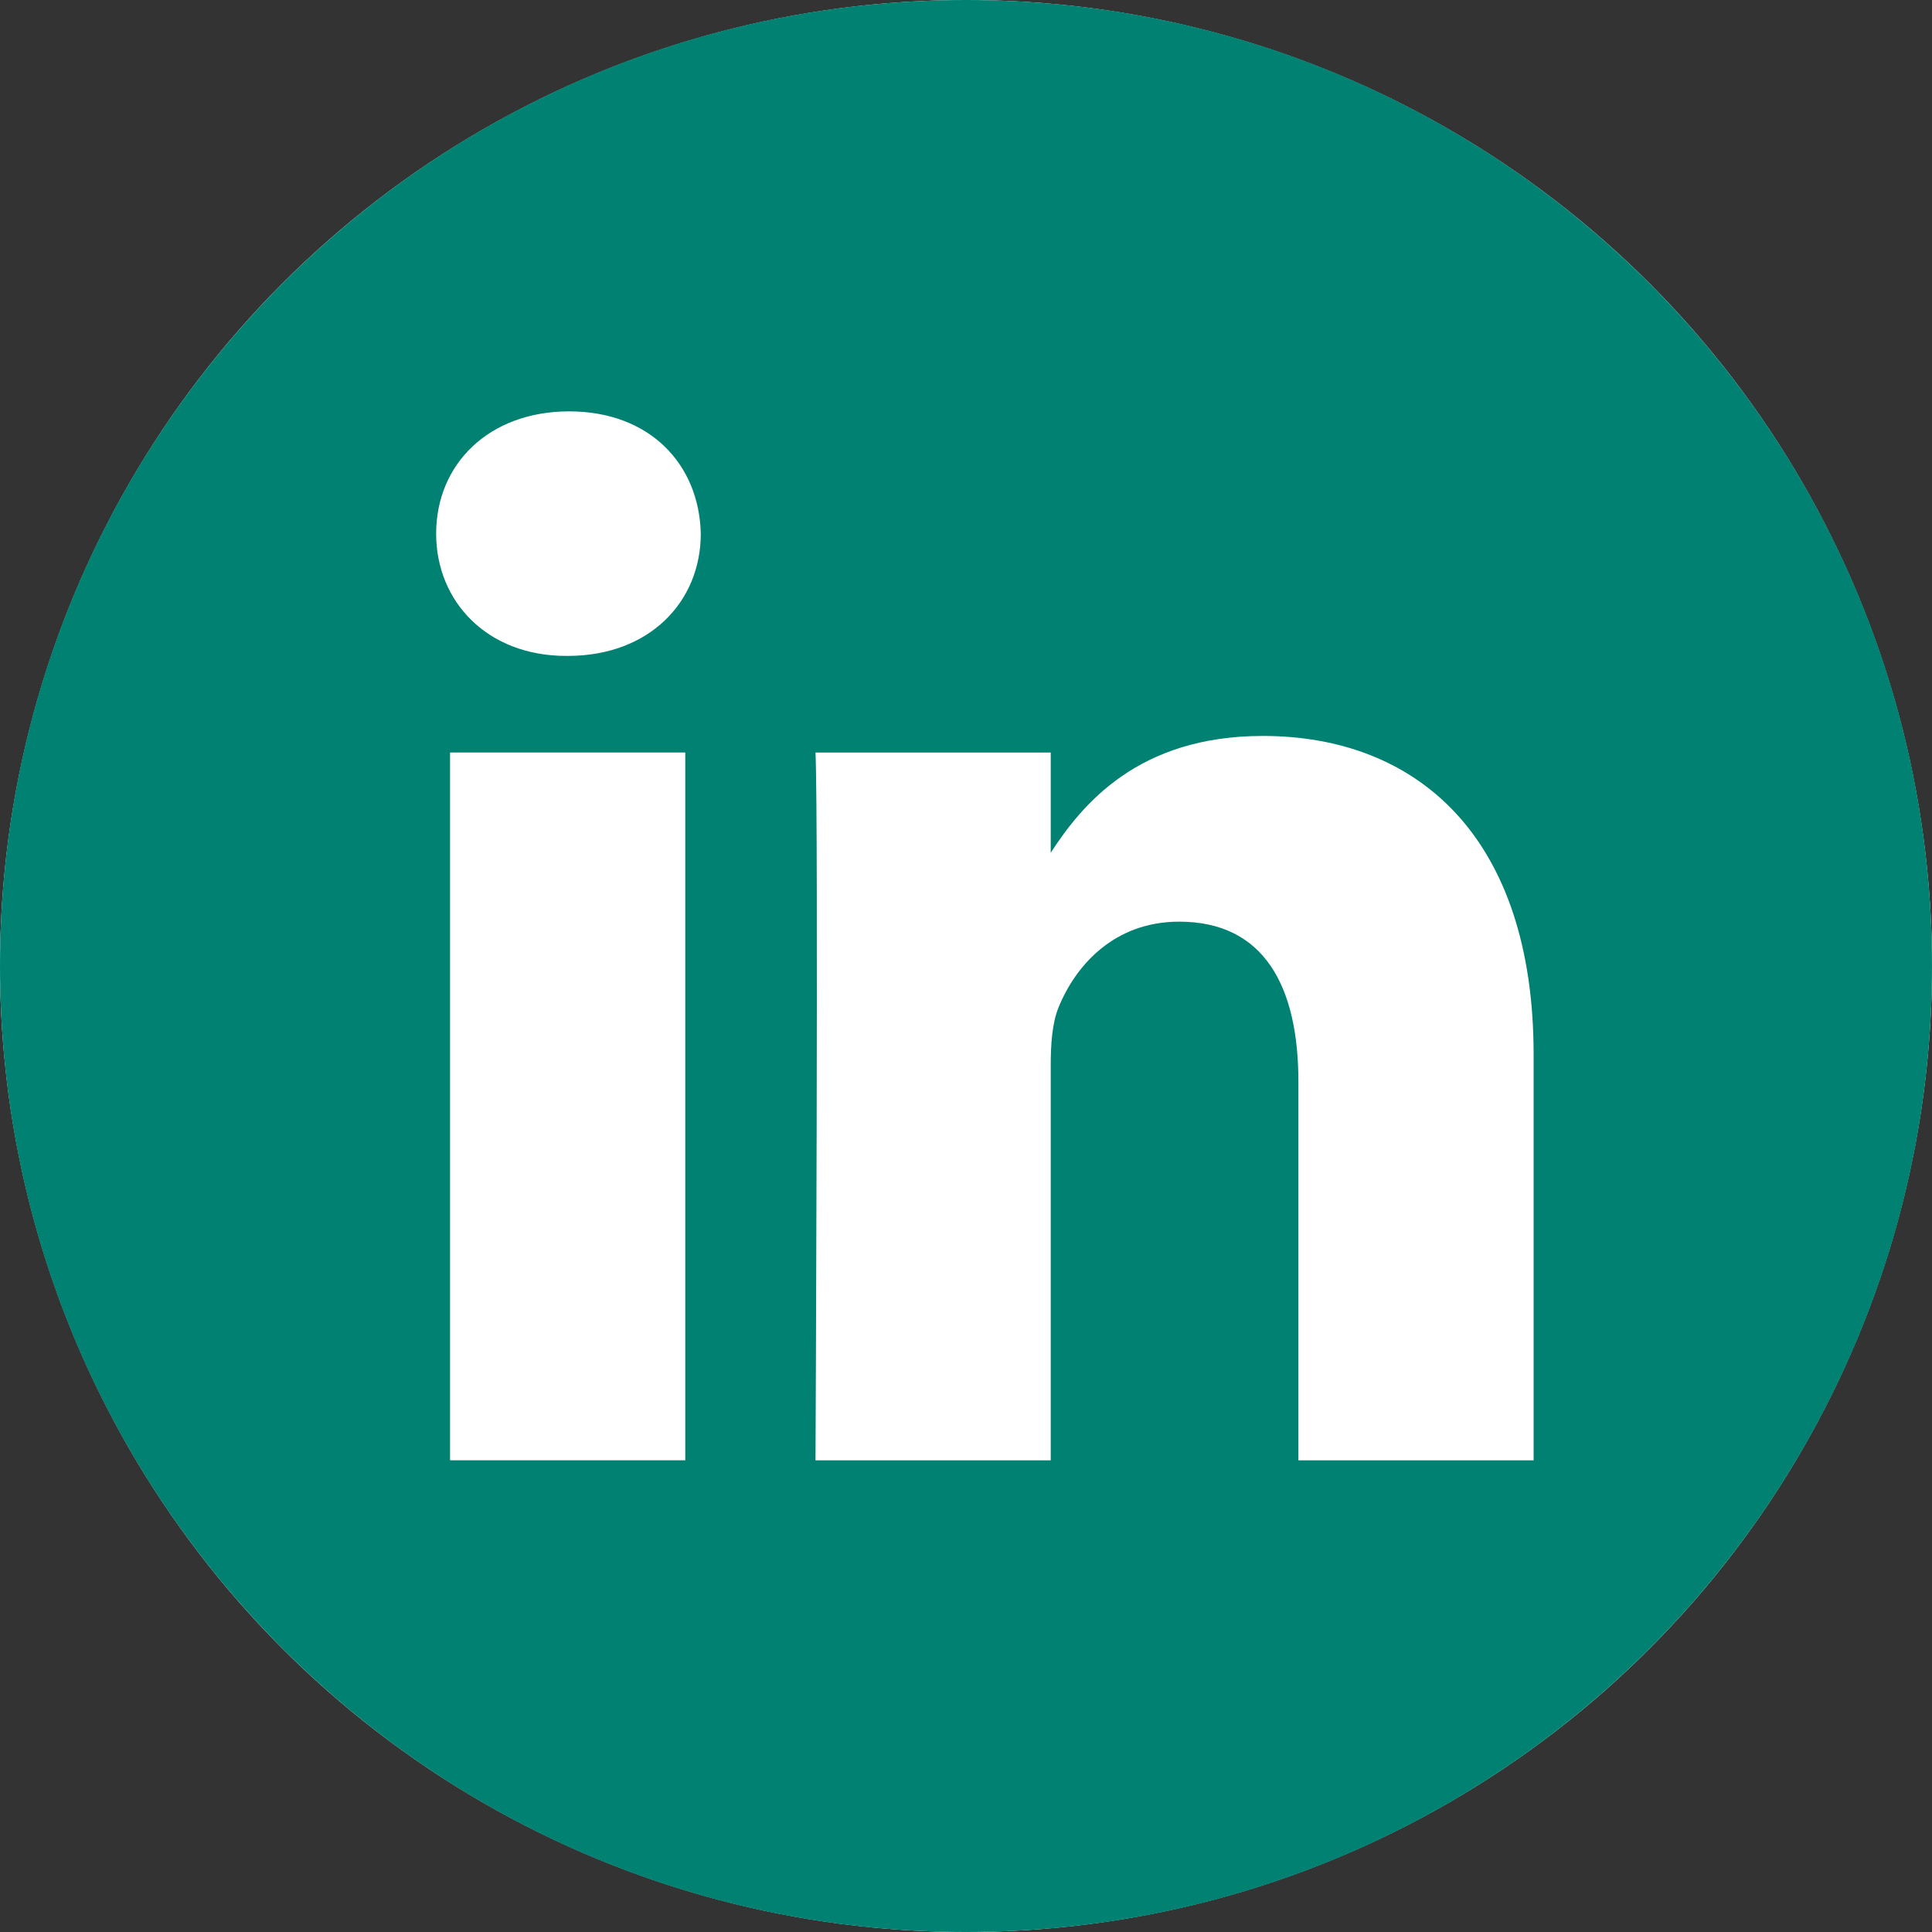
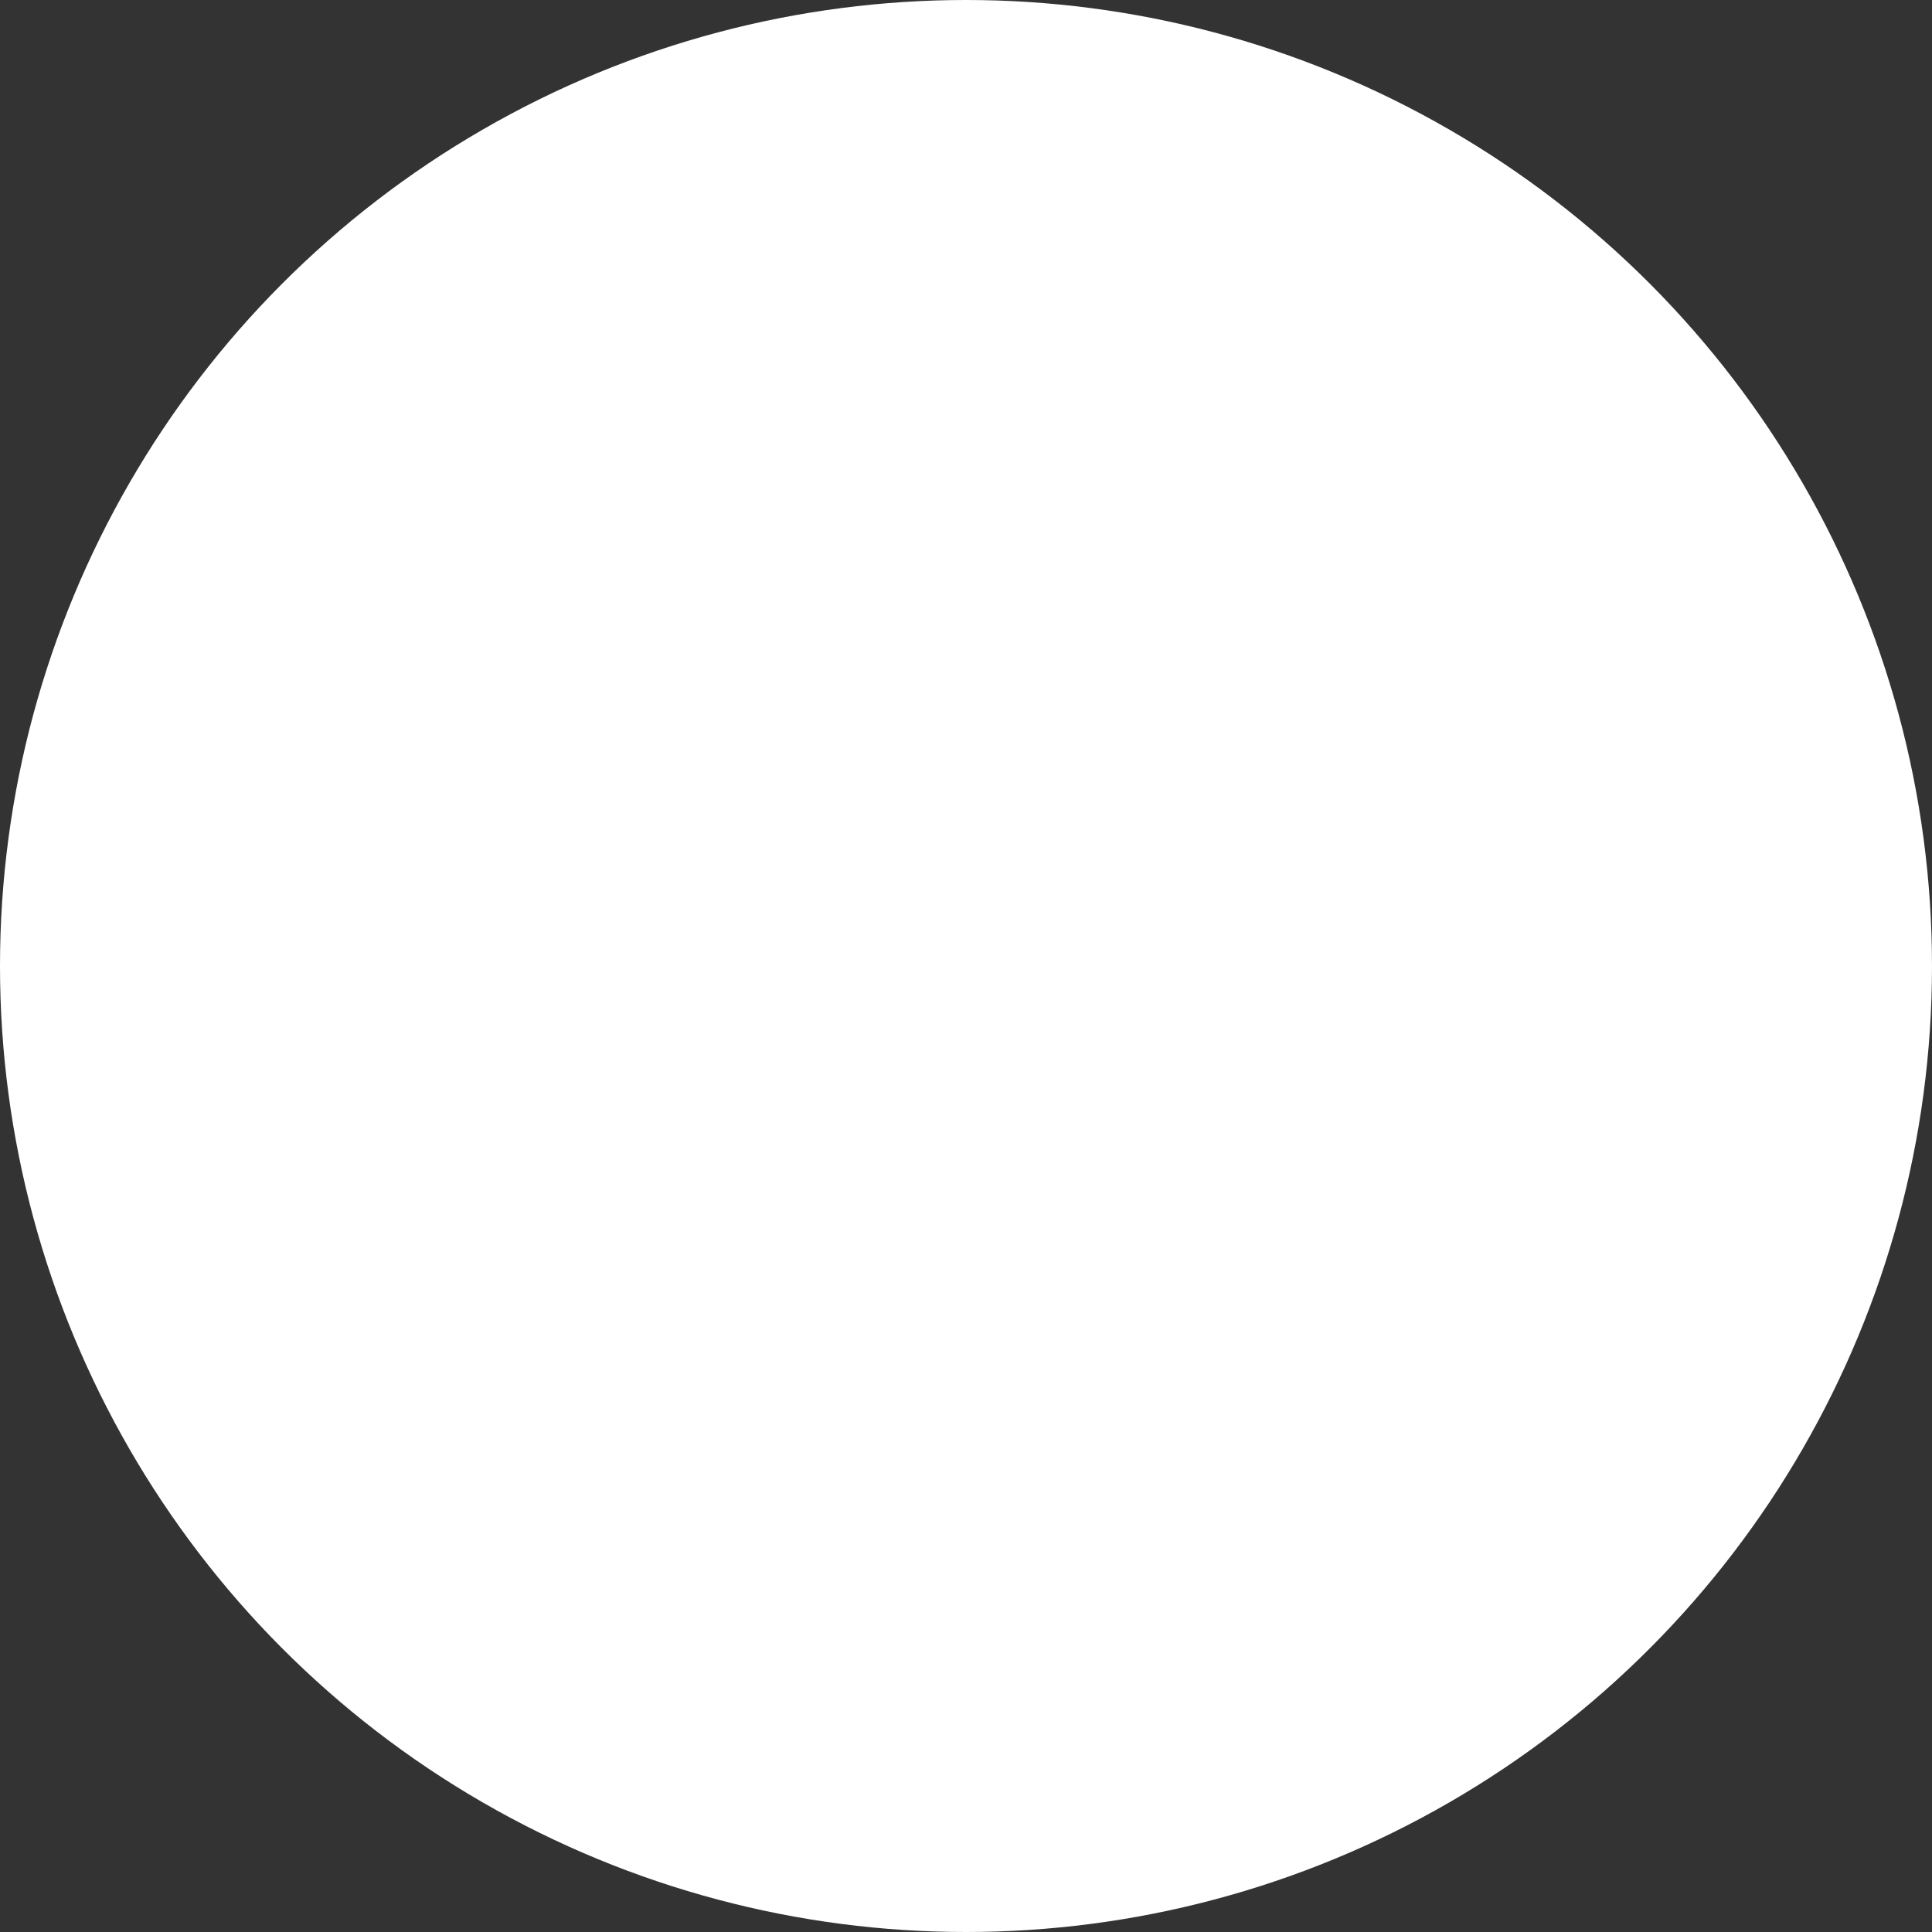
<svg xmlns="http://www.w3.org/2000/svg" width="40" height="40" viewBox="0 0 40 40" fill="none">
  <rect x="0" y="0" width="40" height="40" fill="#333333" stroke="none" />
  <circle cx="20" cy="20" r="20" fill="#fff" />
-   <path fill-rule="evenodd" clip-rule="evenodd" d="M20 0C8.956 0 0 8.956 0 20s8.956 20 20 20 20-8.956 20-20S31.044 0 20 0zm-5.812 30.234h-4.87V15.58h4.87v14.654zM11.753 13.58h-.032c-1.634 0-2.691-1.125-2.691-2.531 0-1.438 1.089-2.532 2.755-2.532s2.692 1.094 2.724 2.532c0 1.406-1.058 2.531-2.756 2.531zm19.999 16.655h-4.87v-7.84c0-1.97-.706-3.313-2.468-3.313-1.346 0-2.147.906-2.5 1.781-.128.313-.16.75-.16 1.189v8.183h-4.87s.064-13.279 0-14.654h4.87v2.075c.648-.998 1.806-2.419 4.39-2.419 3.205 0 5.608 2.095 5.608 6.596v8.402z" fill="#018171" />
</svg>